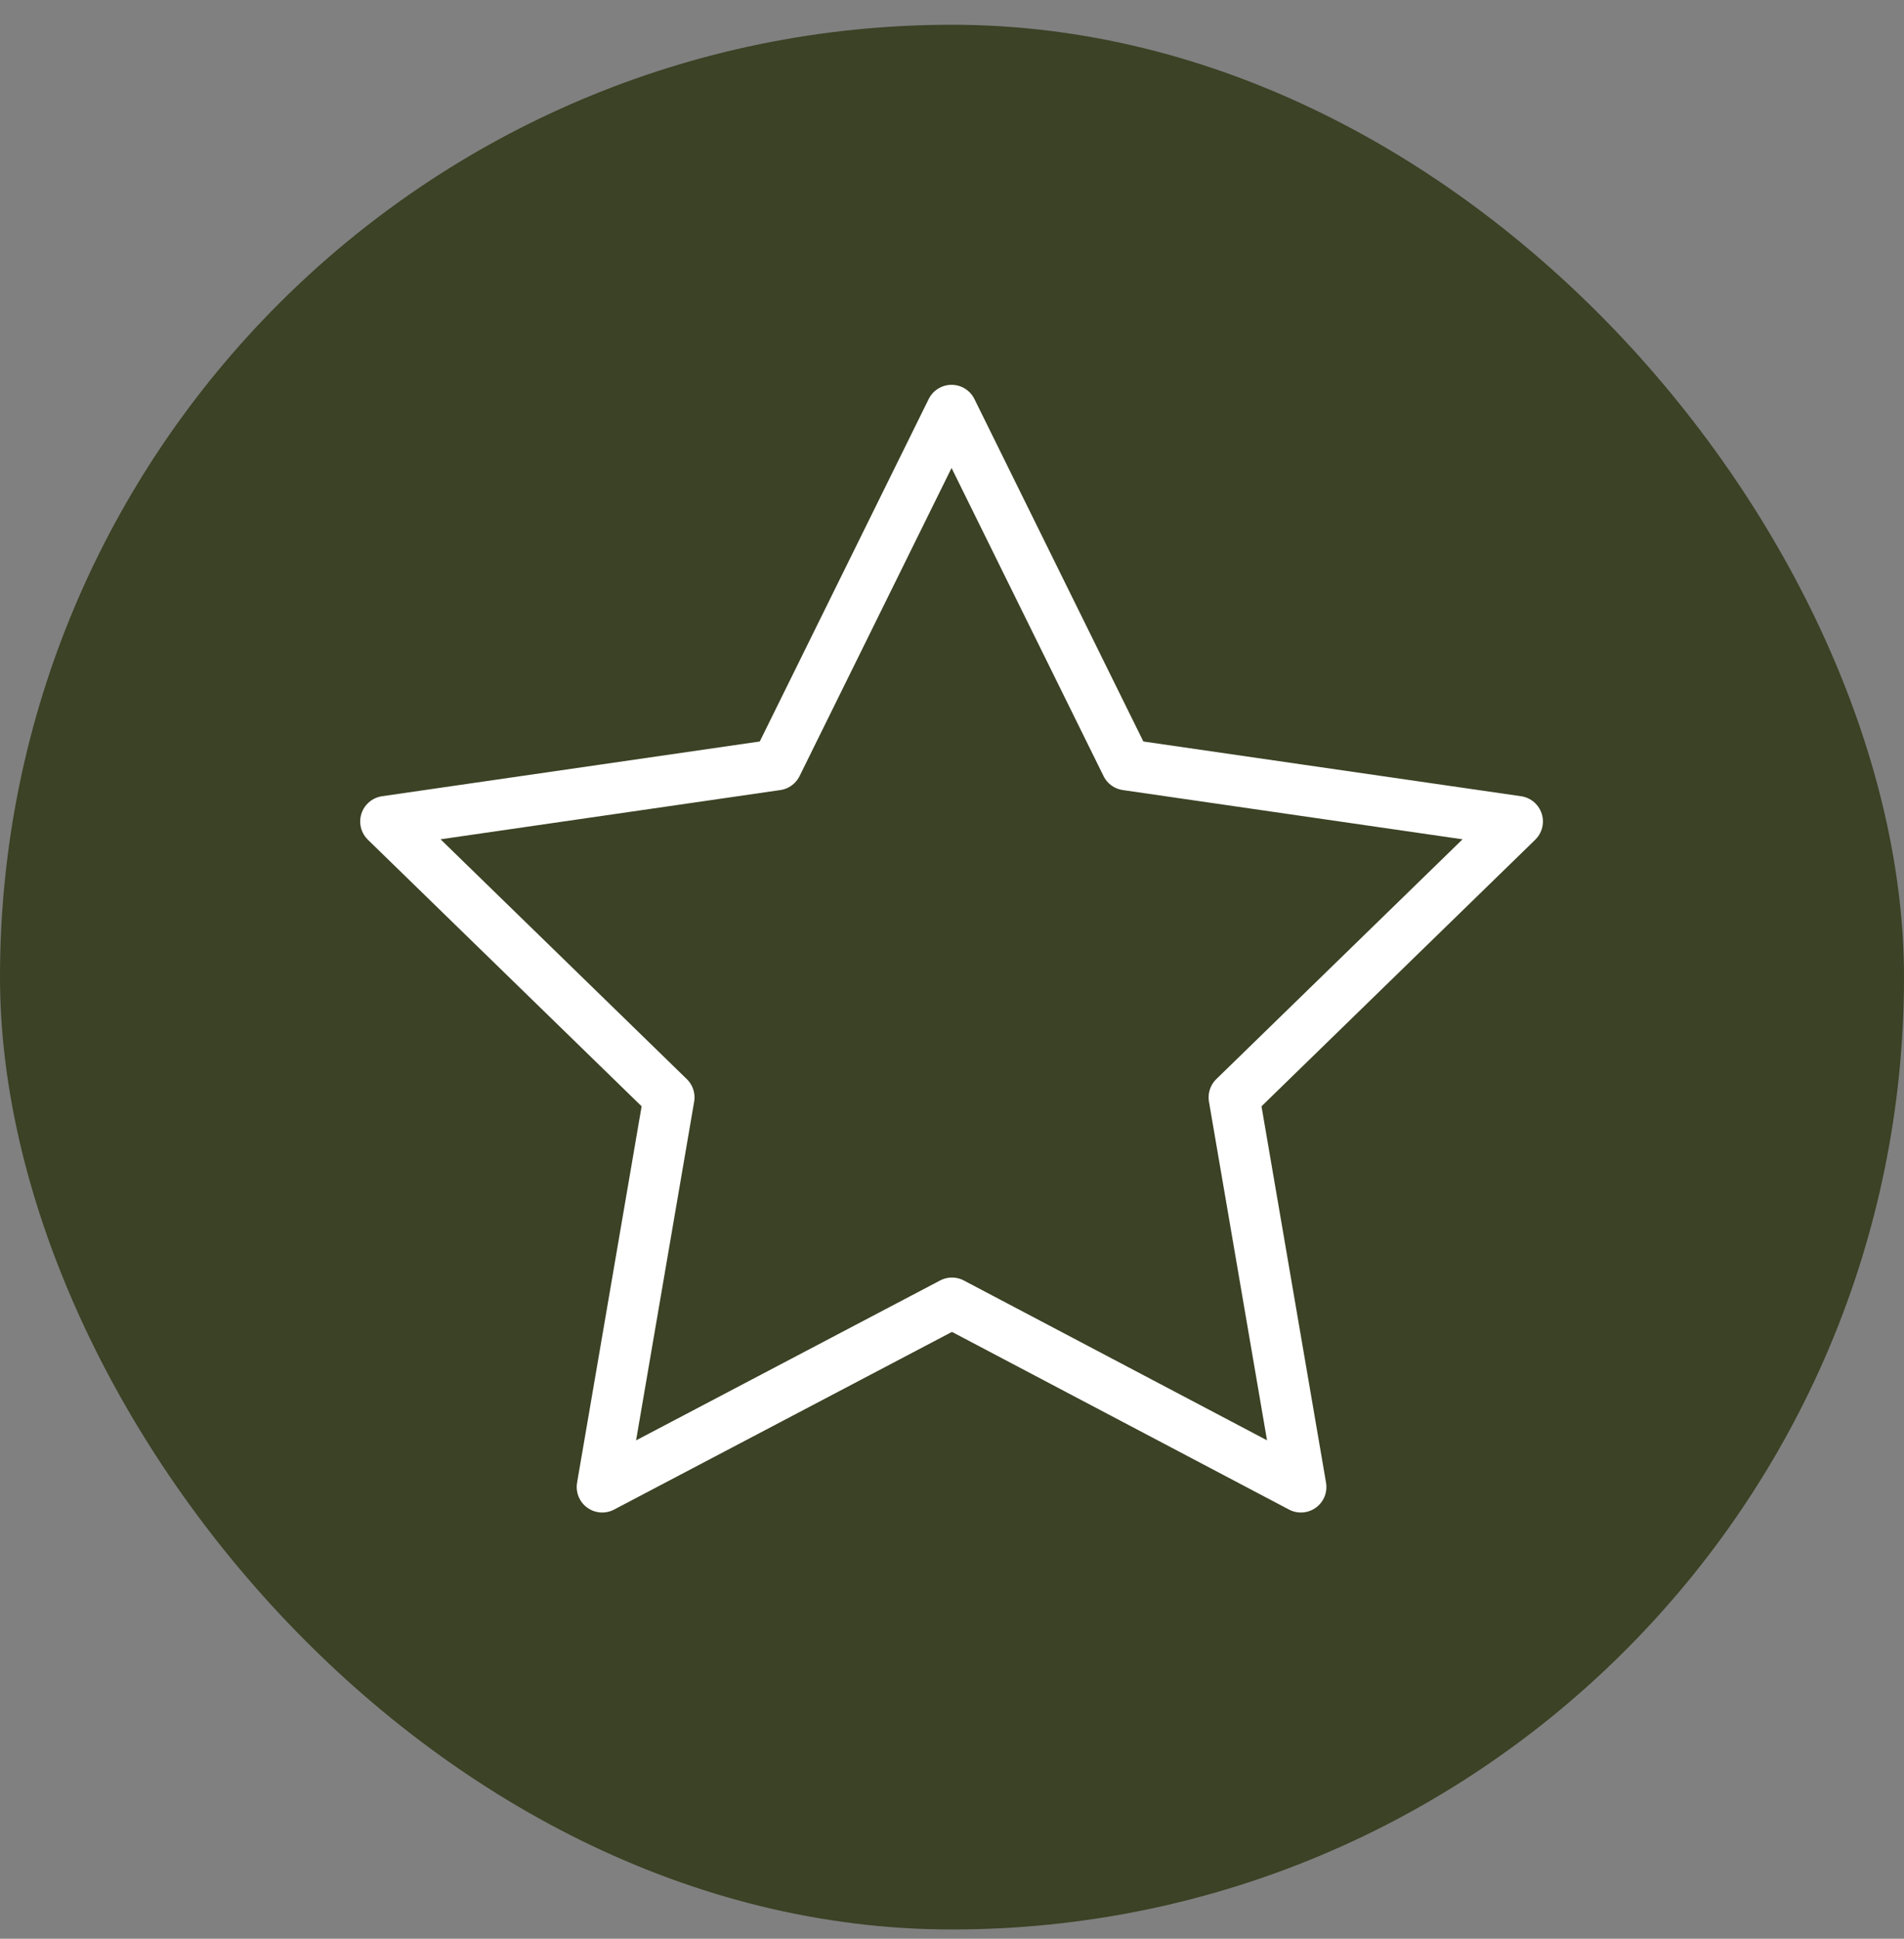
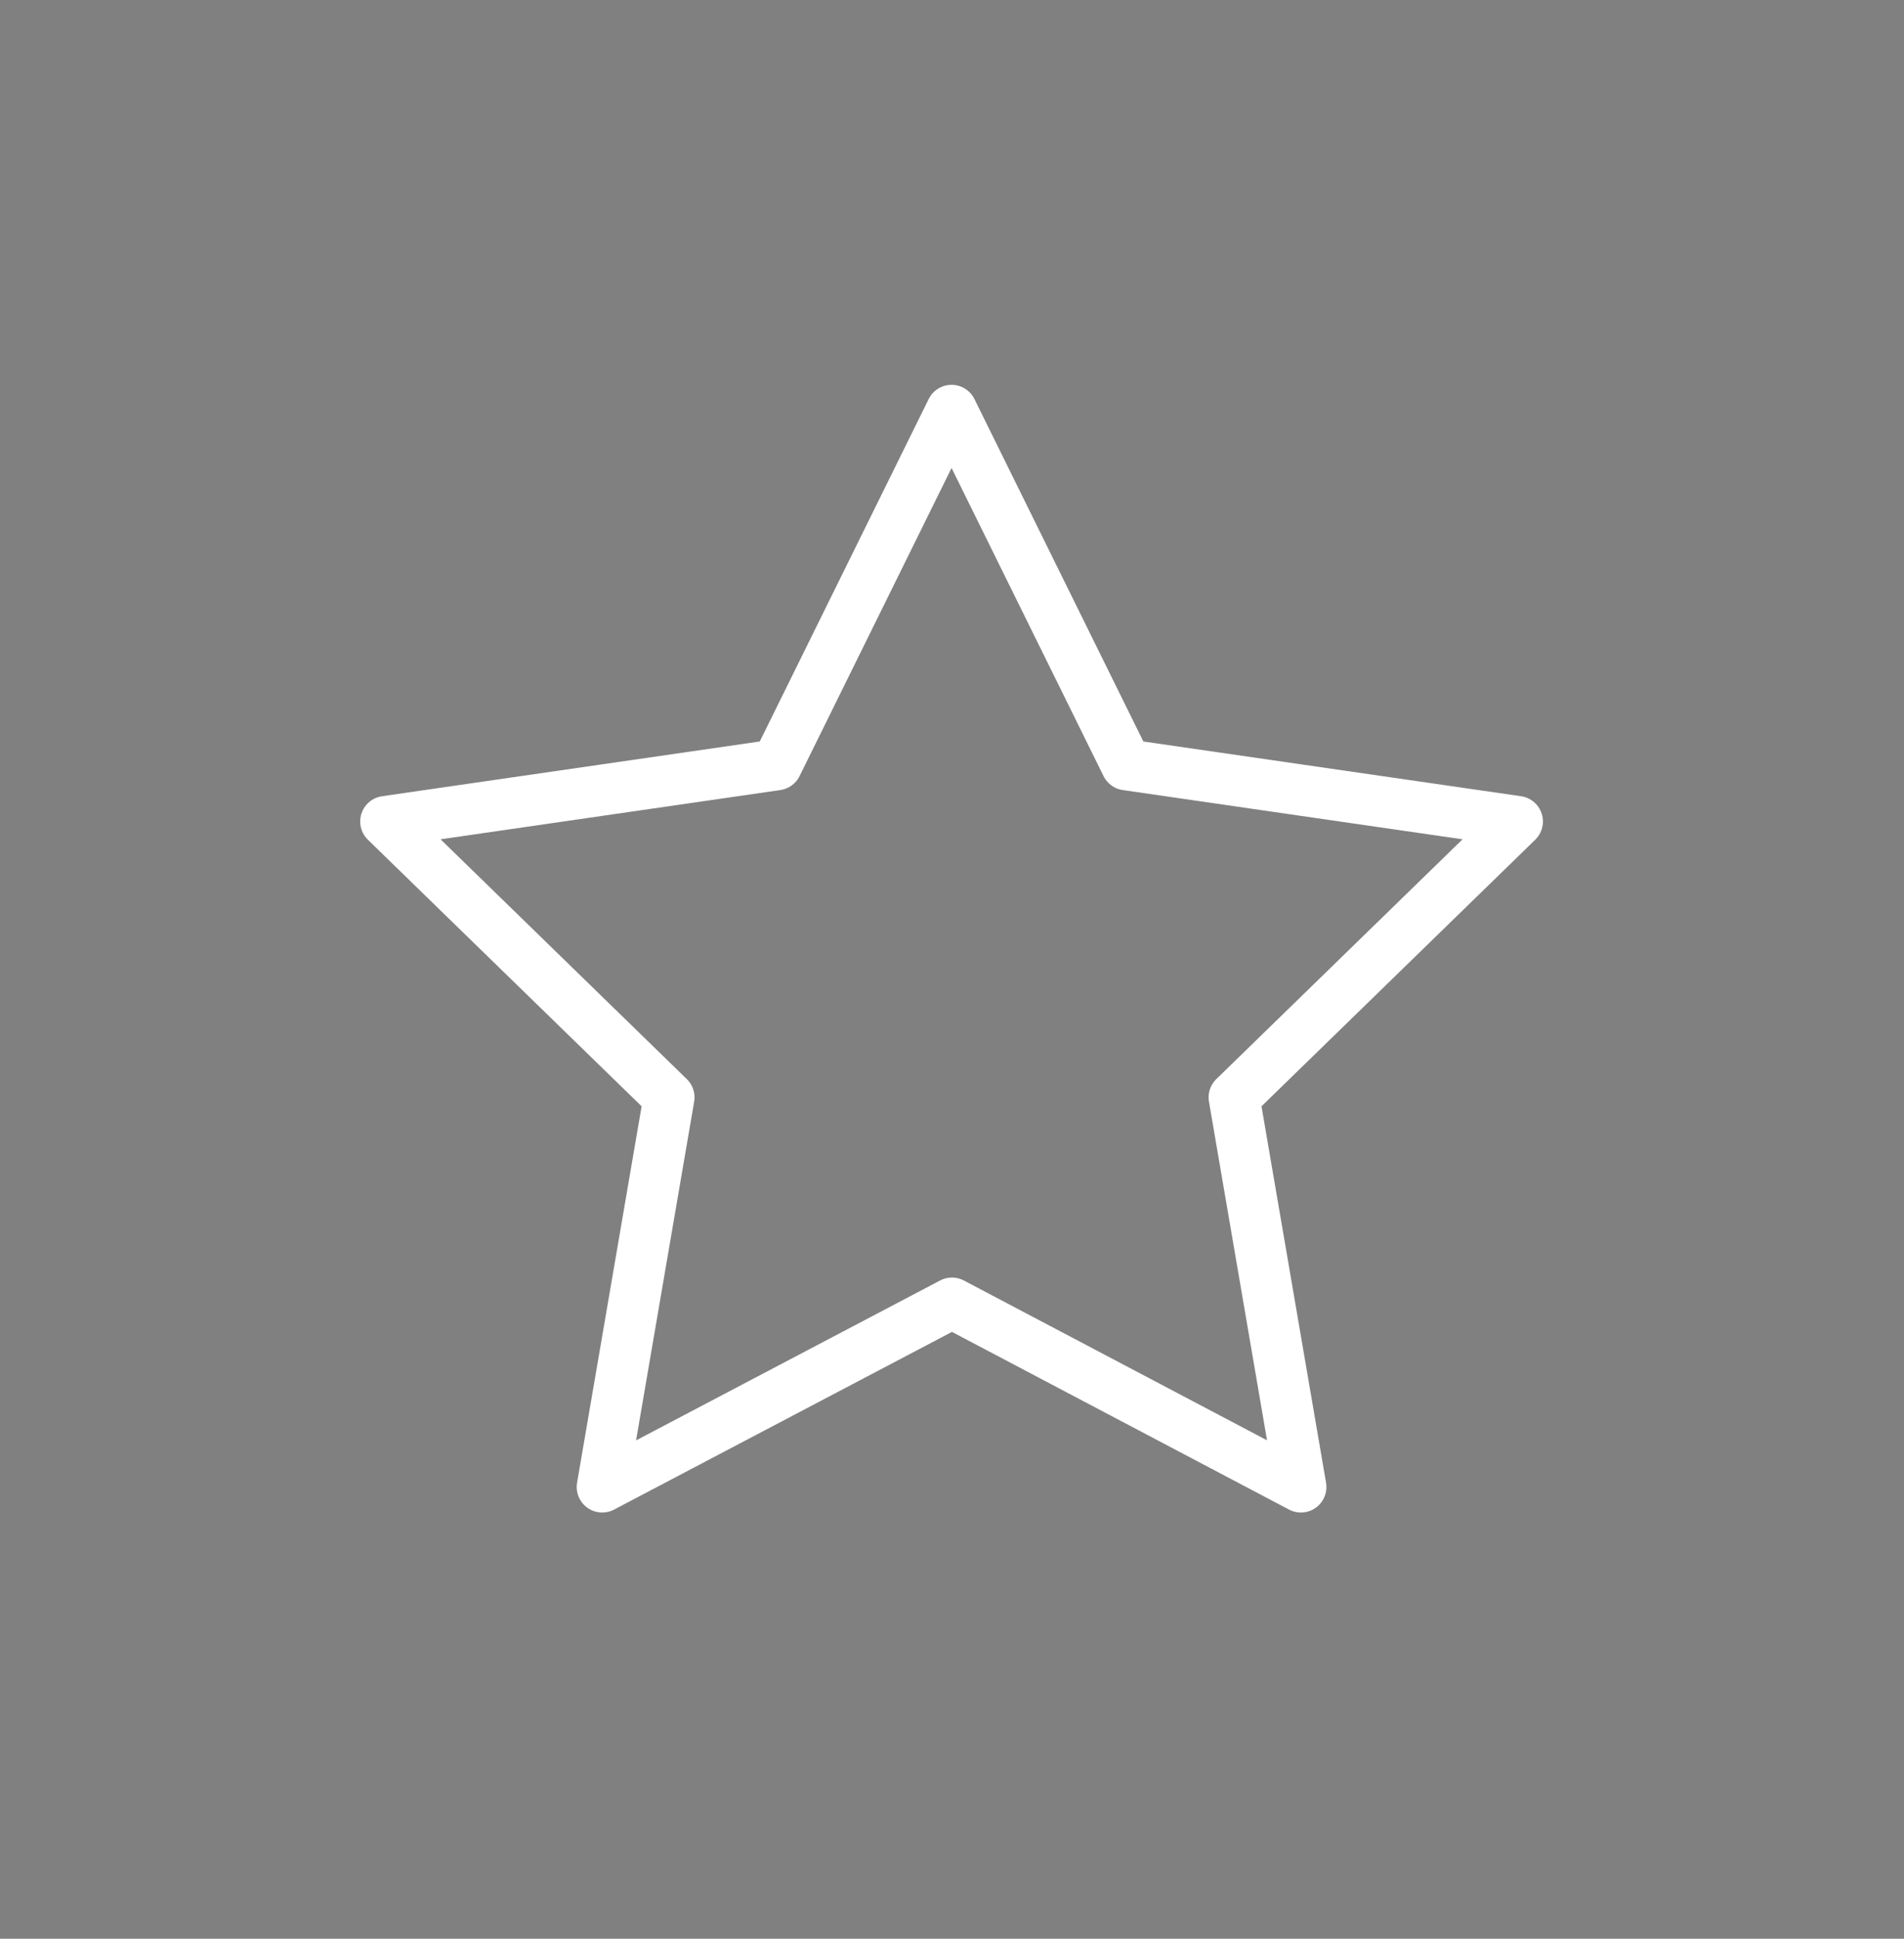
<svg xmlns="http://www.w3.org/2000/svg" width="56" height="57" viewBox="0 0 56 57" fill="none">
  <rect x="0" y="0" width="56" height="57" fill="#808080" stroke="none" />
-   <rect y="0.728" width="56" height="56" rx="28" fill="#3B4225" />
  <path fill-rule="evenodd" clip-rule="evenodd" d="M27.999 38.311L17.712 43.719L19.677 32.264L11.344 24.152L22.844 22.486L27.987 12.064L33.13 22.486L44.63 24.152L36.297 32.264L38.262 43.719L27.999 38.311Z" stroke="white" stroke-width="1.5" stroke-linecap="round" stroke-linejoin="round" />
</svg>